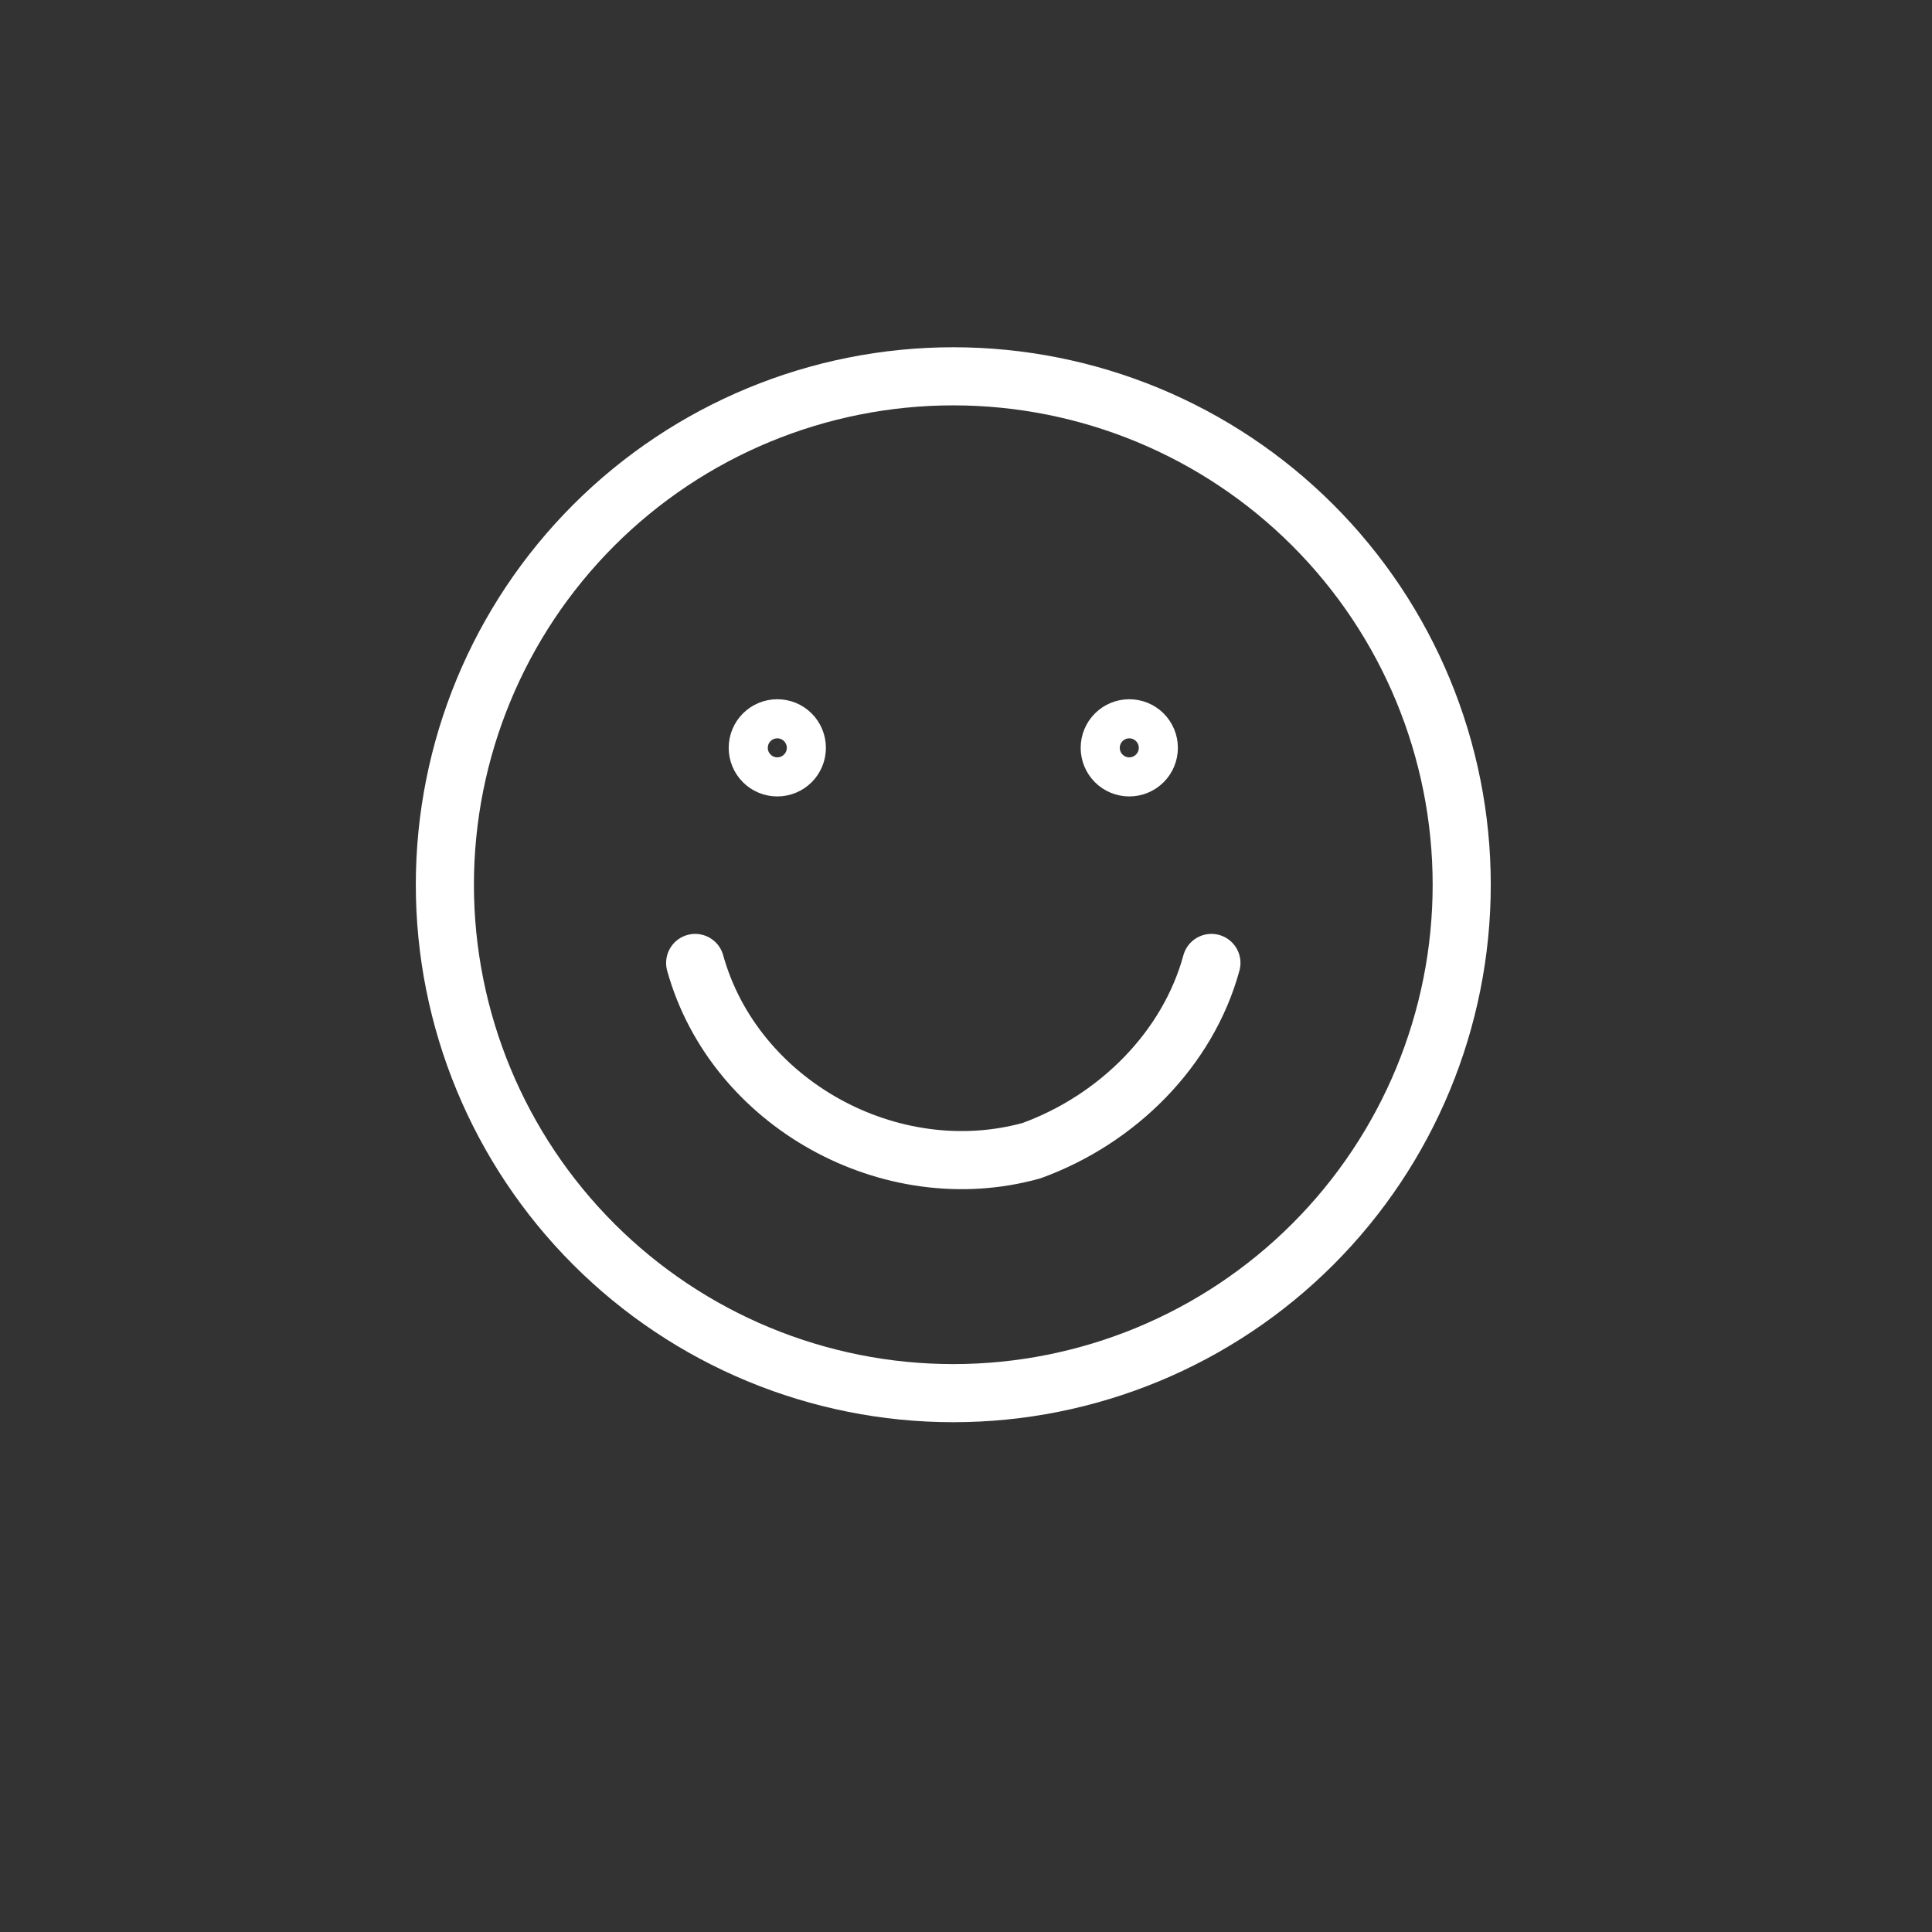
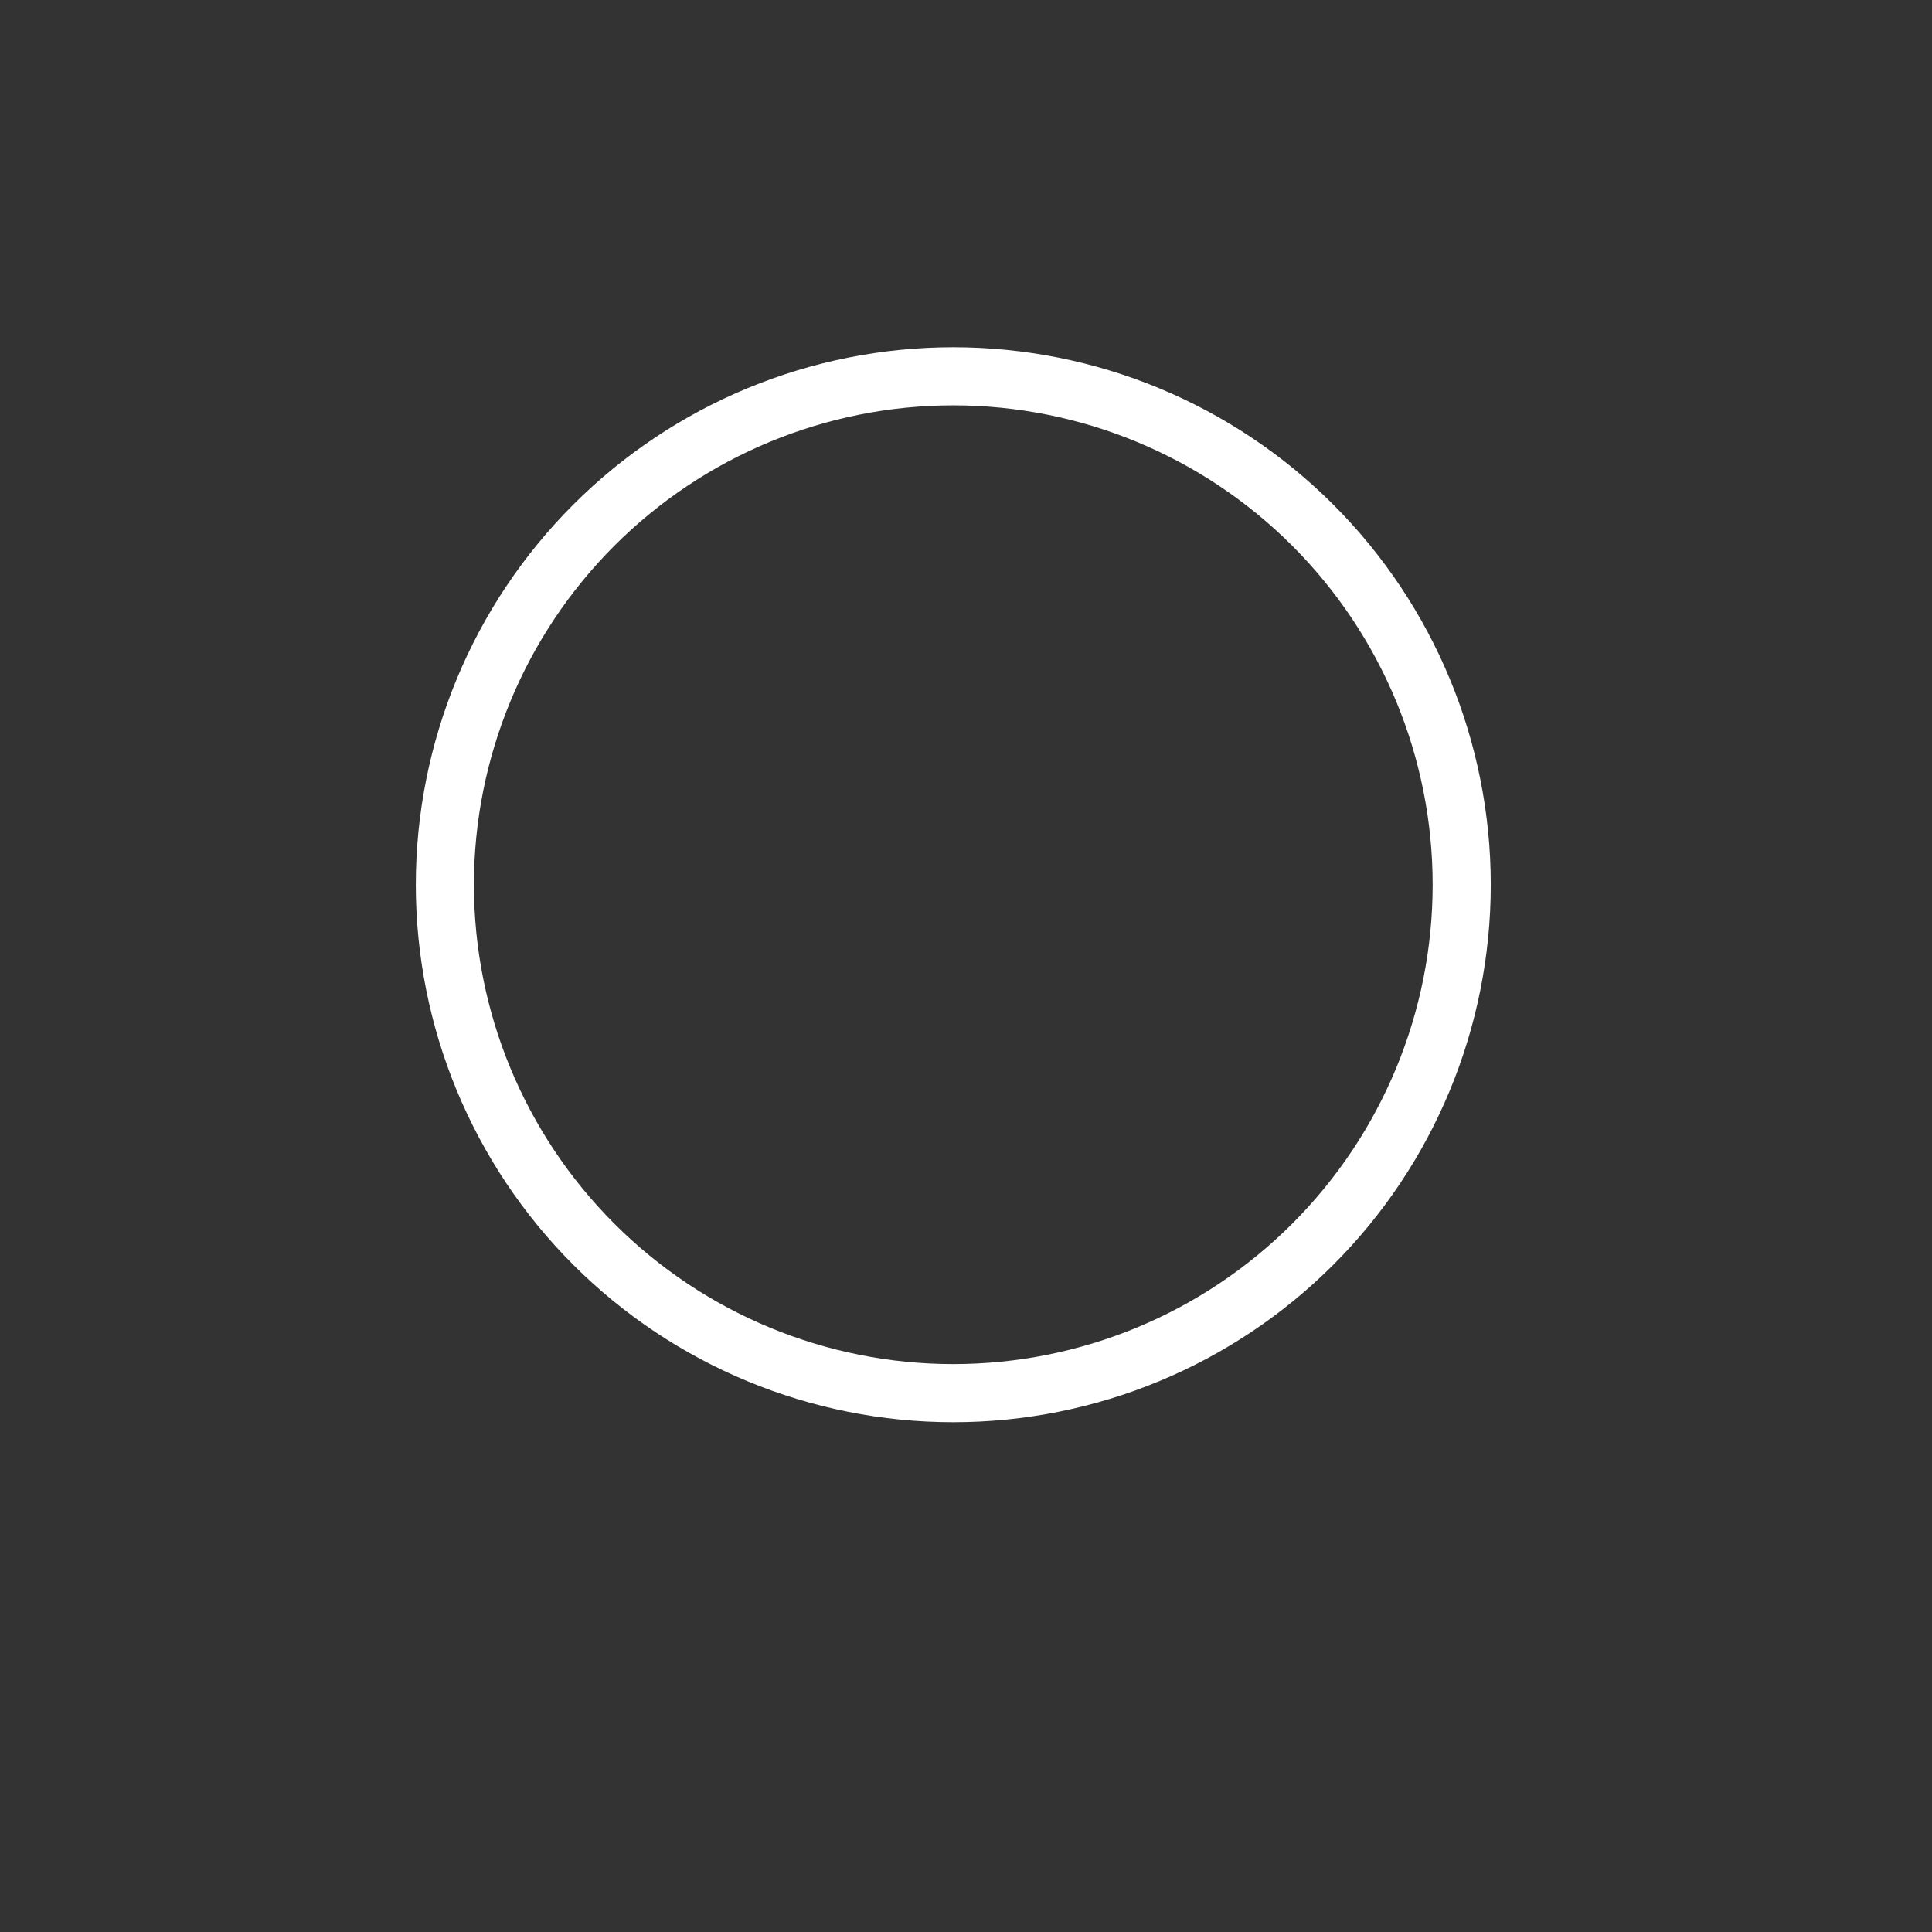
<svg xmlns="http://www.w3.org/2000/svg" width="76" height="76" viewBox="0 0 76 76" fill="none">
  <rect x="0" y="0" width="76" height="76" fill="#333333" stroke="none" />
  <g clip-path="url(#clip0_936_131)">
    <path d="M37.5 54.803C42.804 54.803 47.891 52.696 51.642 48.945C55.393 45.194 57.5 40.107 57.5 34.803C57.5 29.498 55.393 24.411 51.642 20.66C47.891 16.91 42.804 14.803 37.5 14.803C32.196 14.803 27.109 16.91 23.358 20.66C19.607 24.411 17.5 29.498 17.5 34.803C17.5 40.107 19.607 45.194 23.358 48.945C27.109 52.696 32.196 54.803 37.5 54.803Z" stroke="white" stroke-width="2.286" stroke-linecap="round" stroke-linejoin="round" />
-     <path d="M27.346 37.88C28.885 43.418 35.038 46.803 40.577 45.264C43.962 44.033 46.731 41.264 47.654 37.88M30.577 30.187C30.373 30.187 30.177 30.106 30.033 29.962C29.889 29.818 29.808 29.622 29.808 29.418C29.808 29.214 29.889 29.018 30.033 28.874C30.177 28.73 30.373 28.649 30.577 28.649C30.781 28.649 30.977 28.73 31.121 28.874C31.265 29.018 31.346 29.214 31.346 29.418C31.346 29.622 31.265 29.818 31.121 29.962C30.977 30.106 30.781 30.187 30.577 30.187ZM44.423 30.187C44.219 30.187 44.023 30.106 43.879 29.962C43.735 29.818 43.654 29.622 43.654 29.418C43.654 29.214 43.735 29.018 43.879 28.874C44.023 28.73 44.219 28.649 44.423 28.649C44.627 28.649 44.823 28.73 44.967 28.874C45.111 29.018 45.192 29.214 45.192 29.418C45.192 29.622 45.111 29.818 44.967 29.962C44.823 30.106 44.627 30.187 44.423 30.187Z" stroke="white" stroke-width="2.286" stroke-linecap="round" stroke-linejoin="round" />
  </g>
  <defs>
    <clipPath id="clip0_936_131">
      <rect width="75" height="75" fill="white" transform="translate(0.5 0.803)" />
    </clipPath>
  </defs>
</svg>